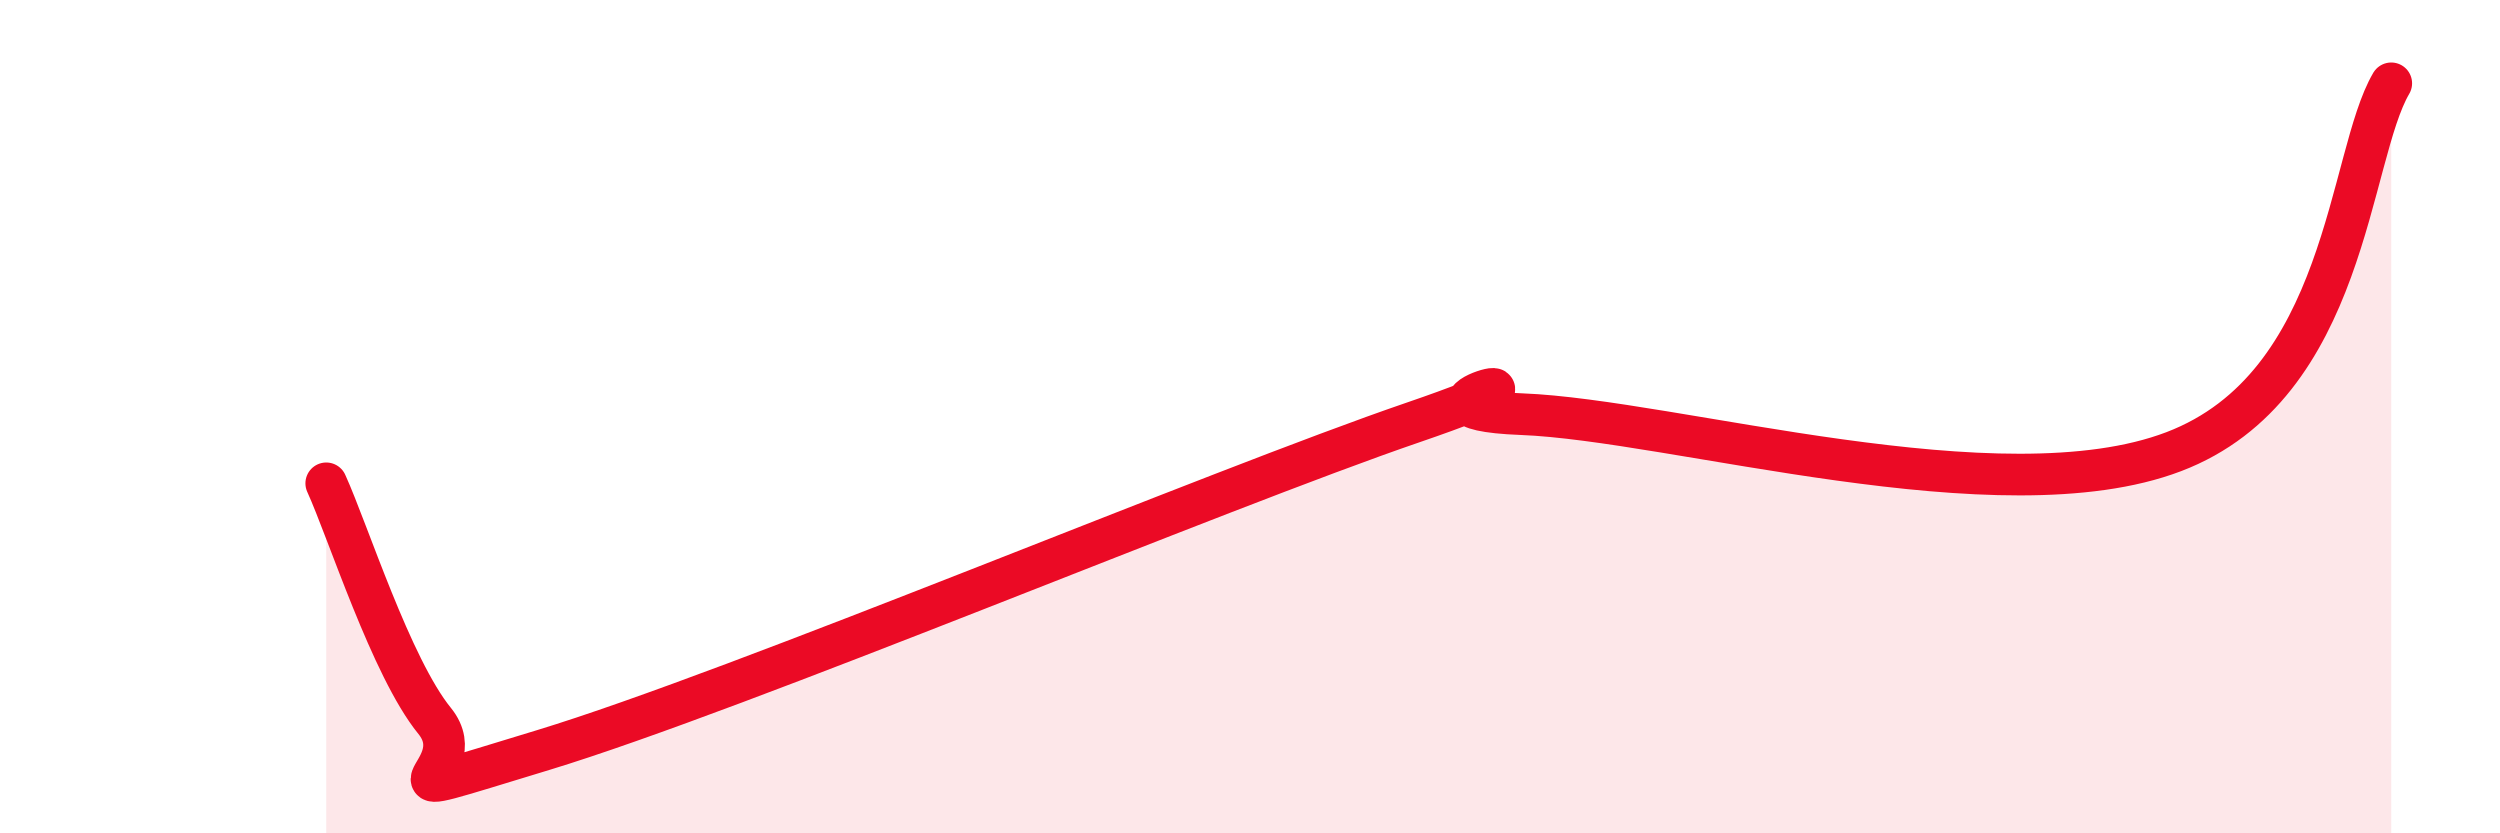
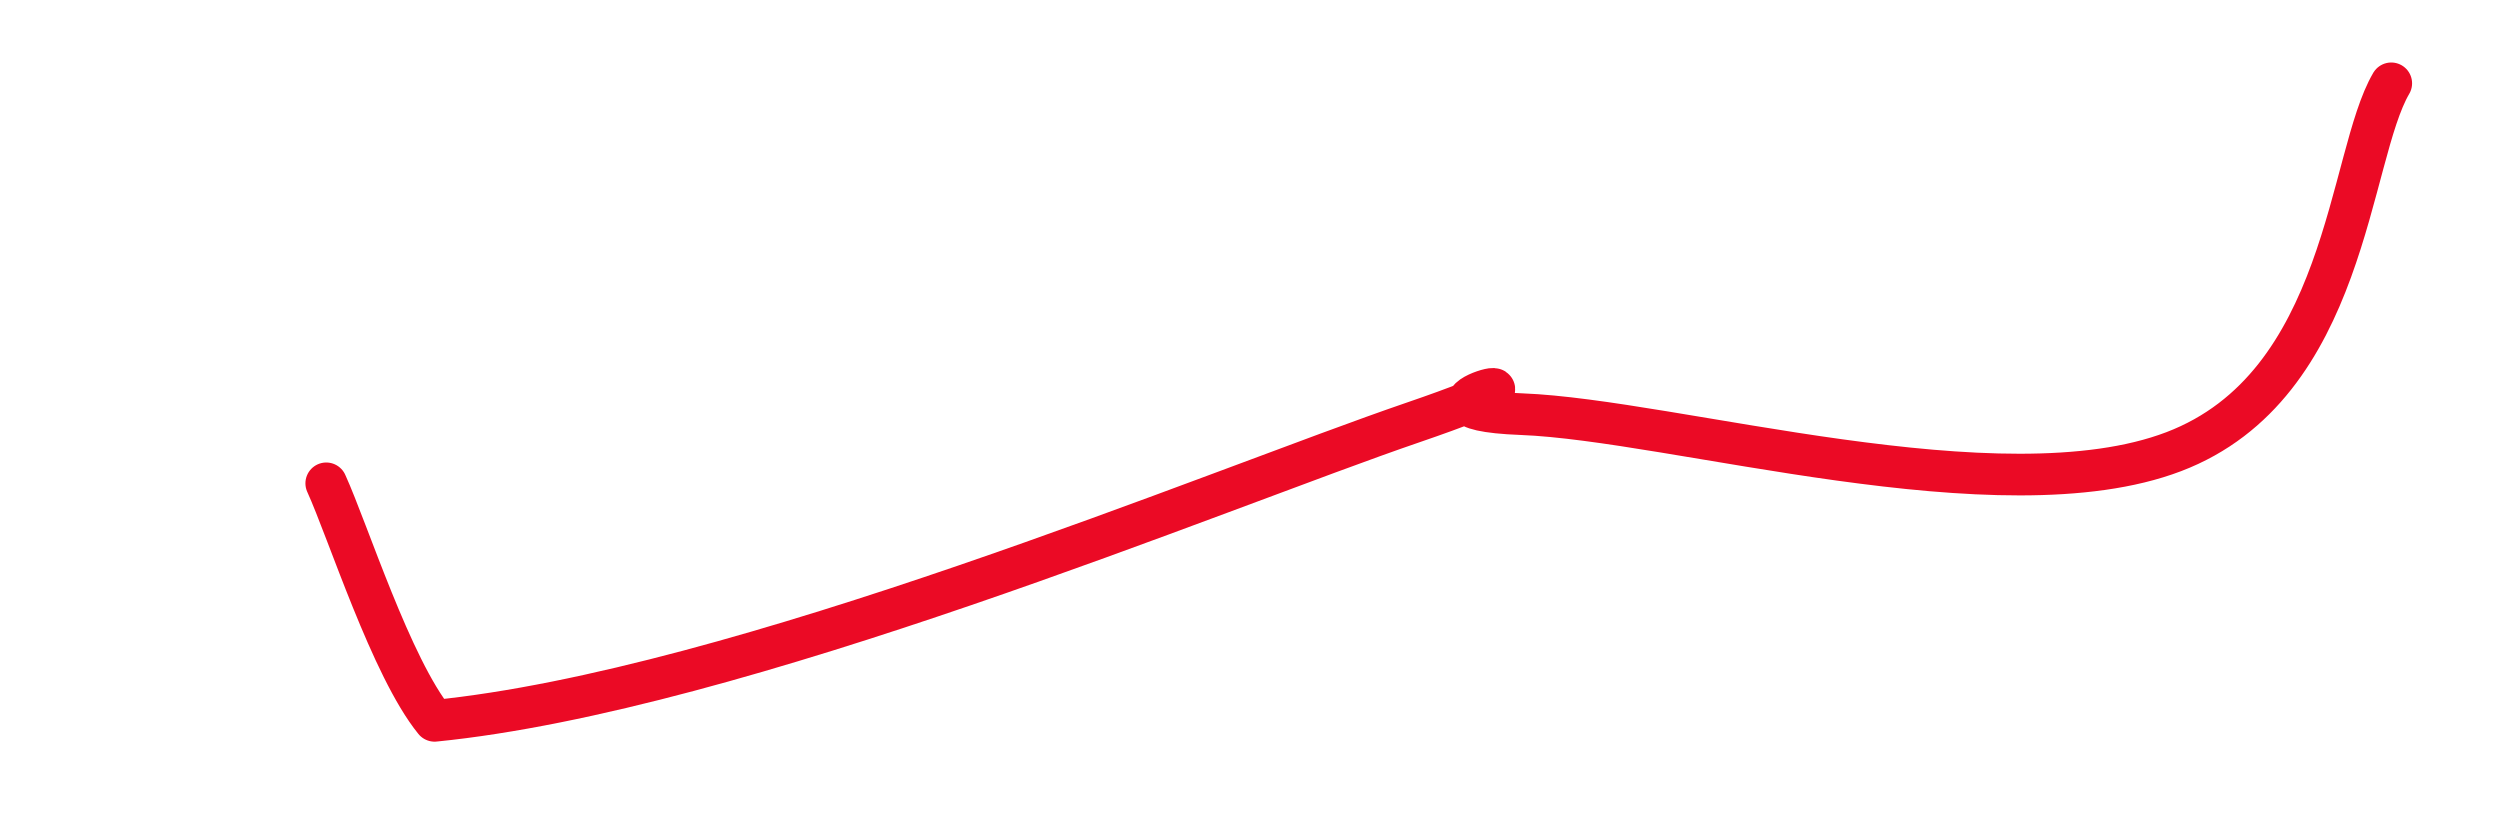
<svg xmlns="http://www.w3.org/2000/svg" width="60" height="20" viewBox="0 0 60 20">
-   <path d="M 7.83,11.6 C 8.35,12.74 9.39,16.02 10.43,17.3 C 11.47,18.58 8.34,19.43 13.04,18 C 17.74,16.57 29.21,11.75 33.91,10.14 C 38.61,8.53 32.87,9.8 36.52,9.94 C 40.17,10.08 48,12.43 52.17,10.84 C 56.34,9.25 56.35,3.77 57.39,2L57.39 20L7.83 20Z" fill="#EB0A25" opacity="0.1" stroke-linecap="round" stroke-linejoin="round" />
-   <path d="M 7.83,11.6 C 8.35,12.74 9.39,16.02 10.43,17.3 C 11.47,18.58 8.34,19.43 13.04,18 C 17.74,16.57 29.21,11.75 33.91,10.14 C 38.61,8.53 32.87,9.8 36.52,9.94 C 40.17,10.08 48,12.43 52.17,10.84 C 56.34,9.25 56.35,3.77 57.39,2" stroke="#EB0A25" stroke-width="1" fill="none" stroke-linecap="round" stroke-linejoin="round" />
+   <path d="M 7.83,11.6 C 8.35,12.74 9.39,16.02 10.43,17.3 C 17.74,16.57 29.21,11.75 33.91,10.14 C 38.61,8.53 32.87,9.8 36.52,9.94 C 40.17,10.08 48,12.43 52.17,10.84 C 56.34,9.25 56.35,3.77 57.39,2" stroke="#EB0A25" stroke-width="1" fill="none" stroke-linecap="round" stroke-linejoin="round" />
</svg>